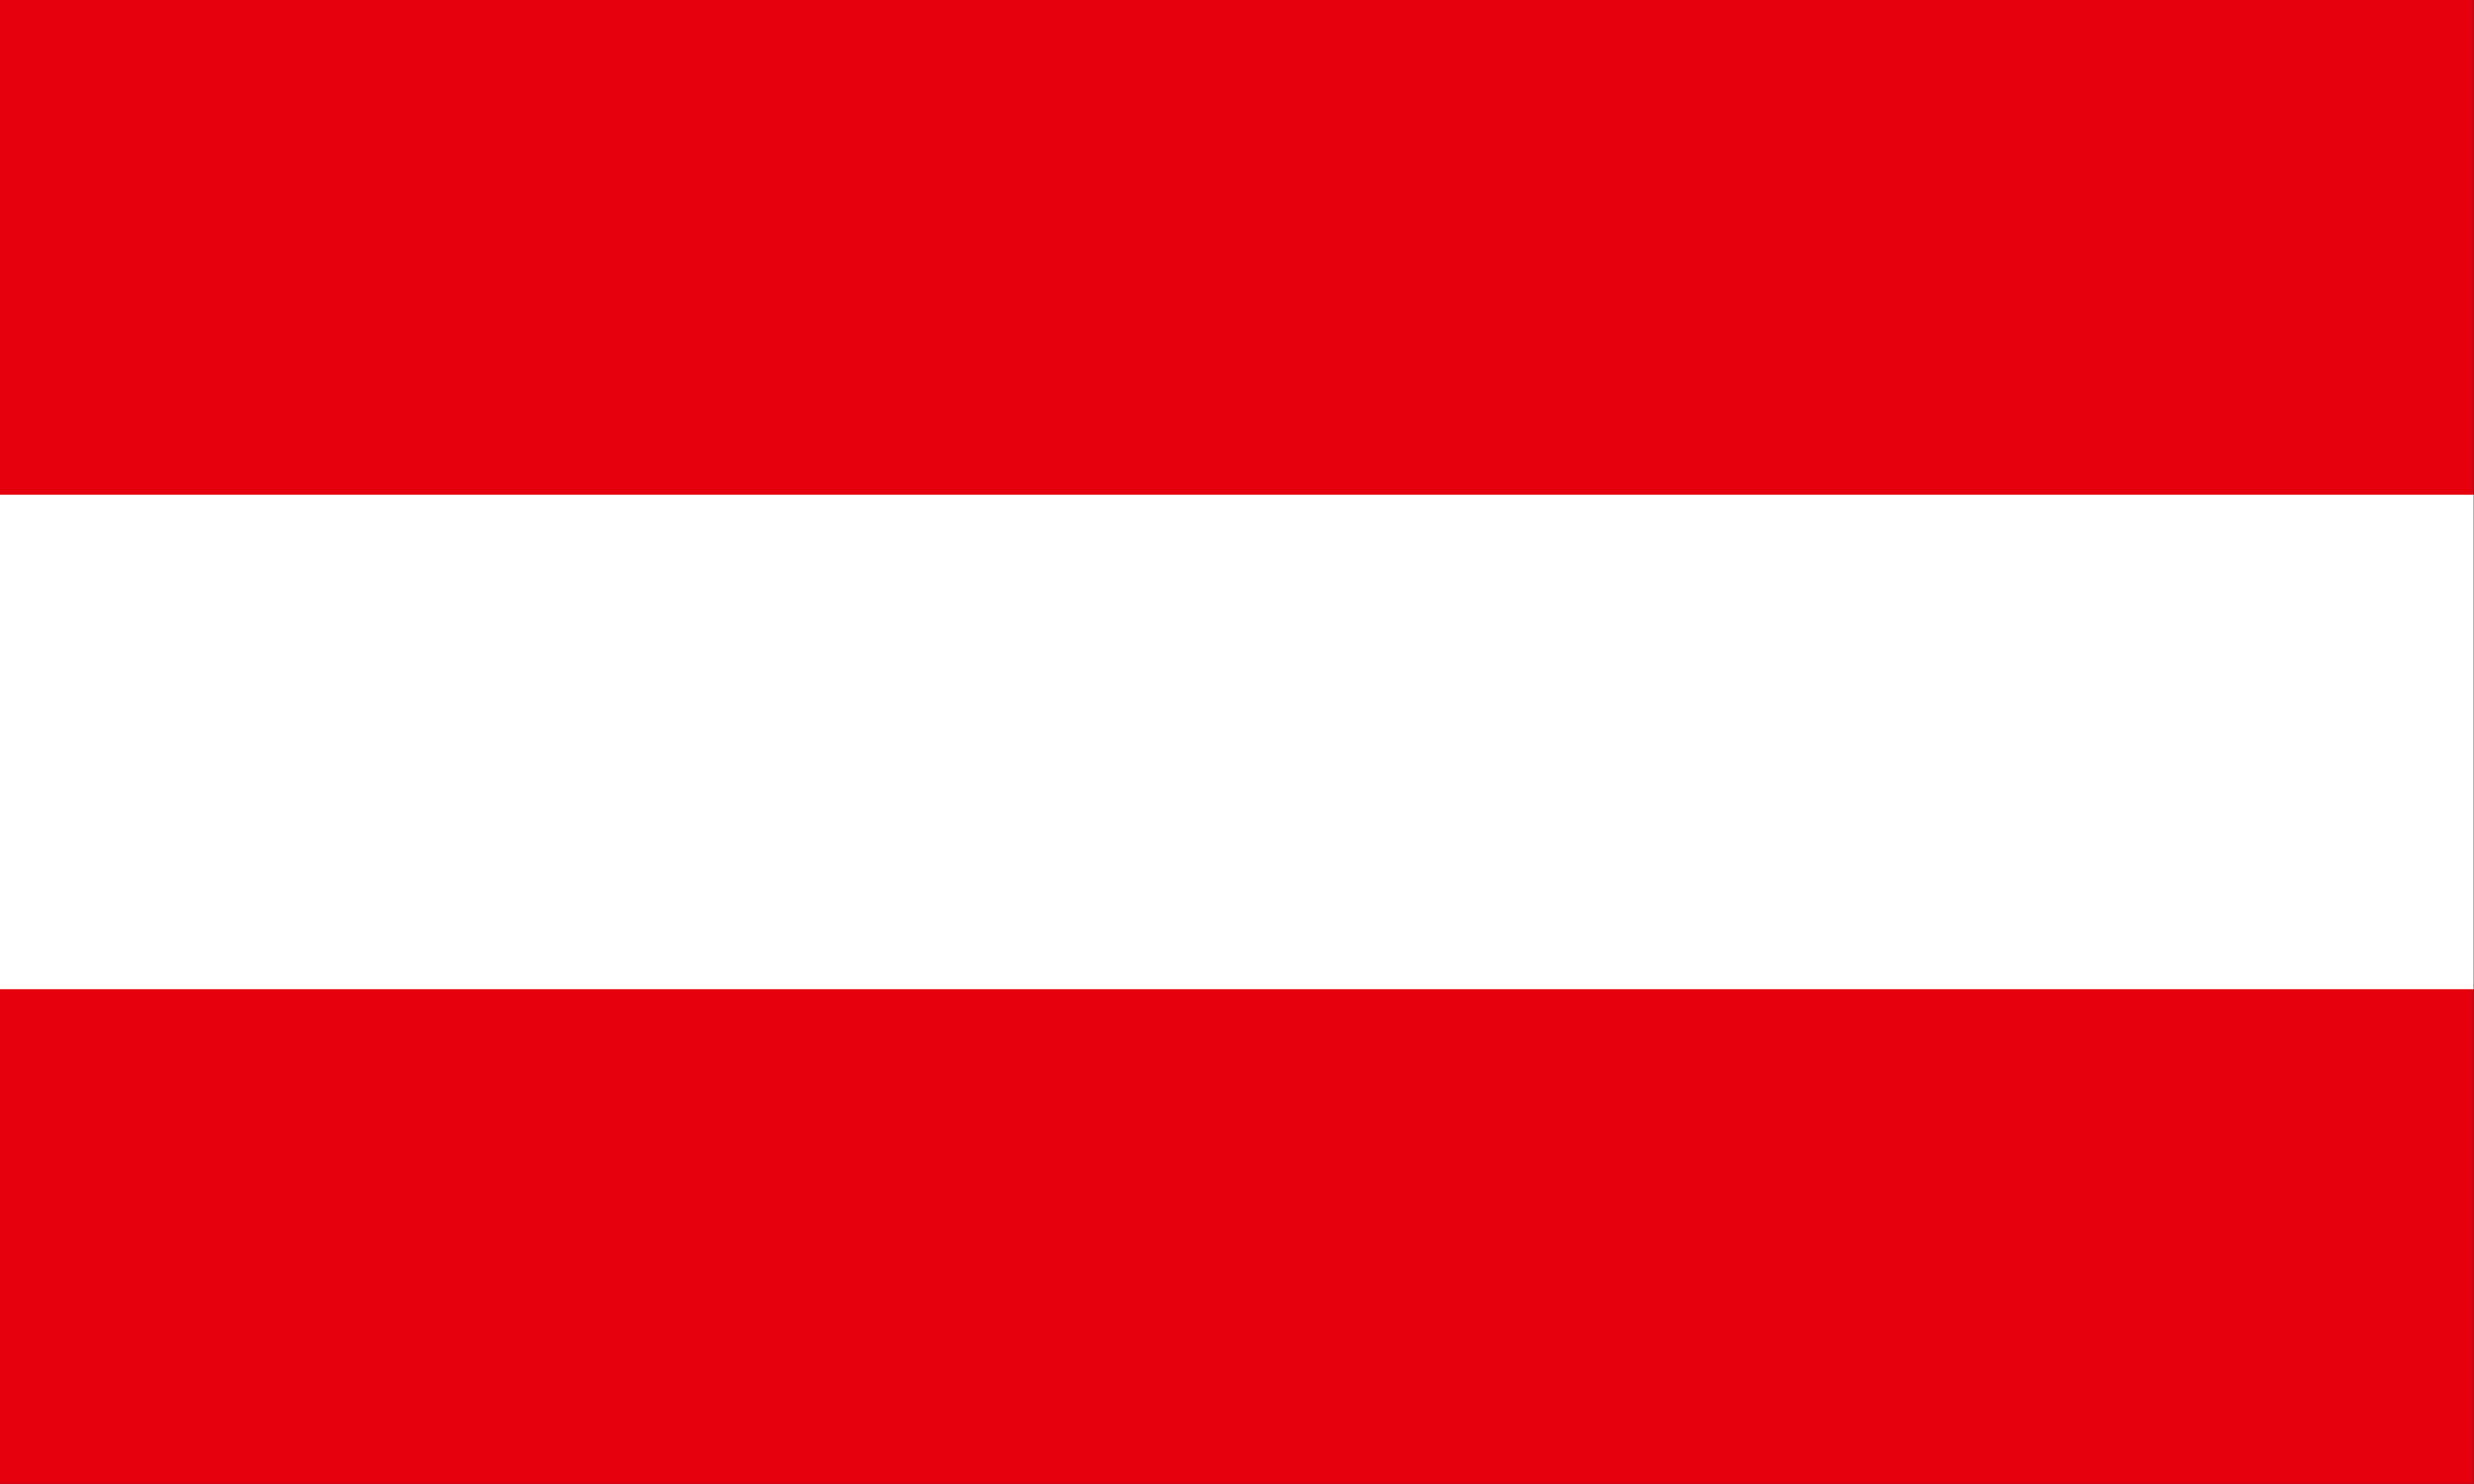
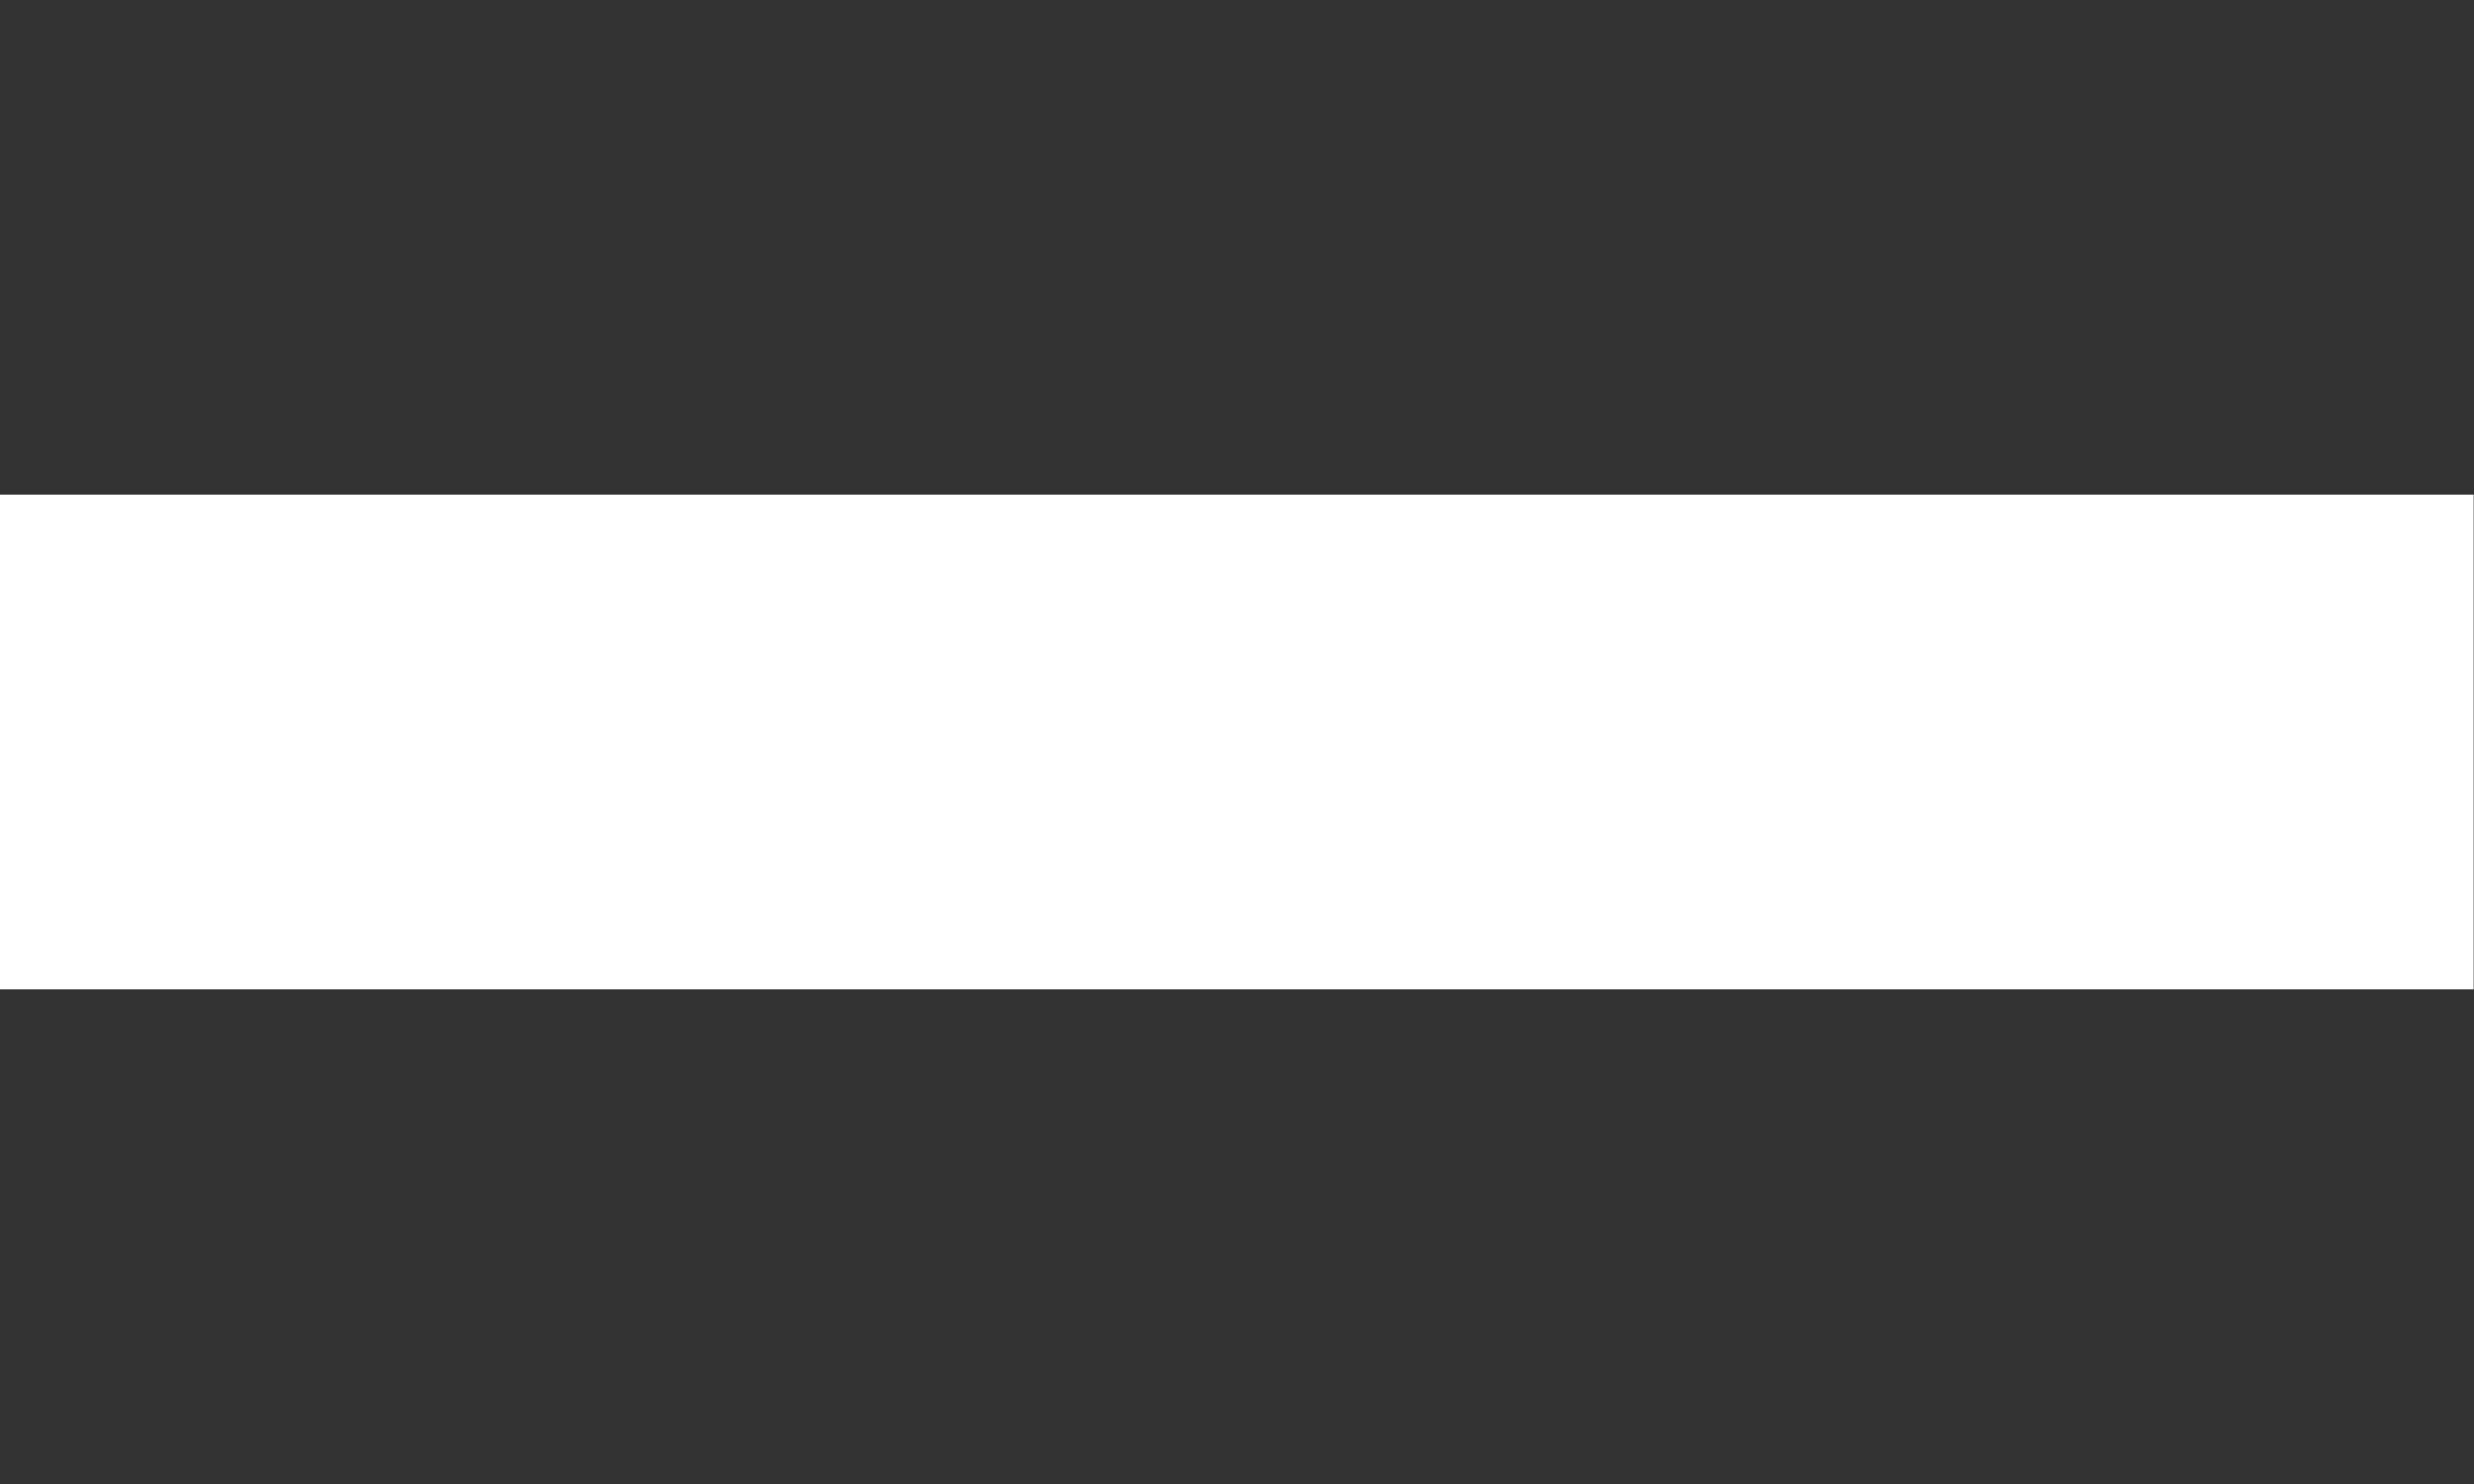
<svg xmlns="http://www.w3.org/2000/svg" id="Ebene_1" data-name="Ebene 1" width="200" height="120" viewBox="0 0 200 120">
  <rect x="0" y="0" width="200" height="120" fill="#333333" stroke="none" />
  <defs>
    <style>
      .cls-1 {
        fill: #e6000e;
      }

      .cls-1, .cls-2 {
        stroke-width: 0px;
      }

      .cls-2 {
        fill: #fff;
      }
    </style>
  </defs>
-   <rect class="cls-1" x="-.09" y="0" width="200.06" height="40.01" />
  <rect class="cls-2" x="-.09" y="40" width="200.06" height="40" />
-   <rect class="cls-1" x="-.09" y="79.99" width="200.06" height="40" />
</svg>